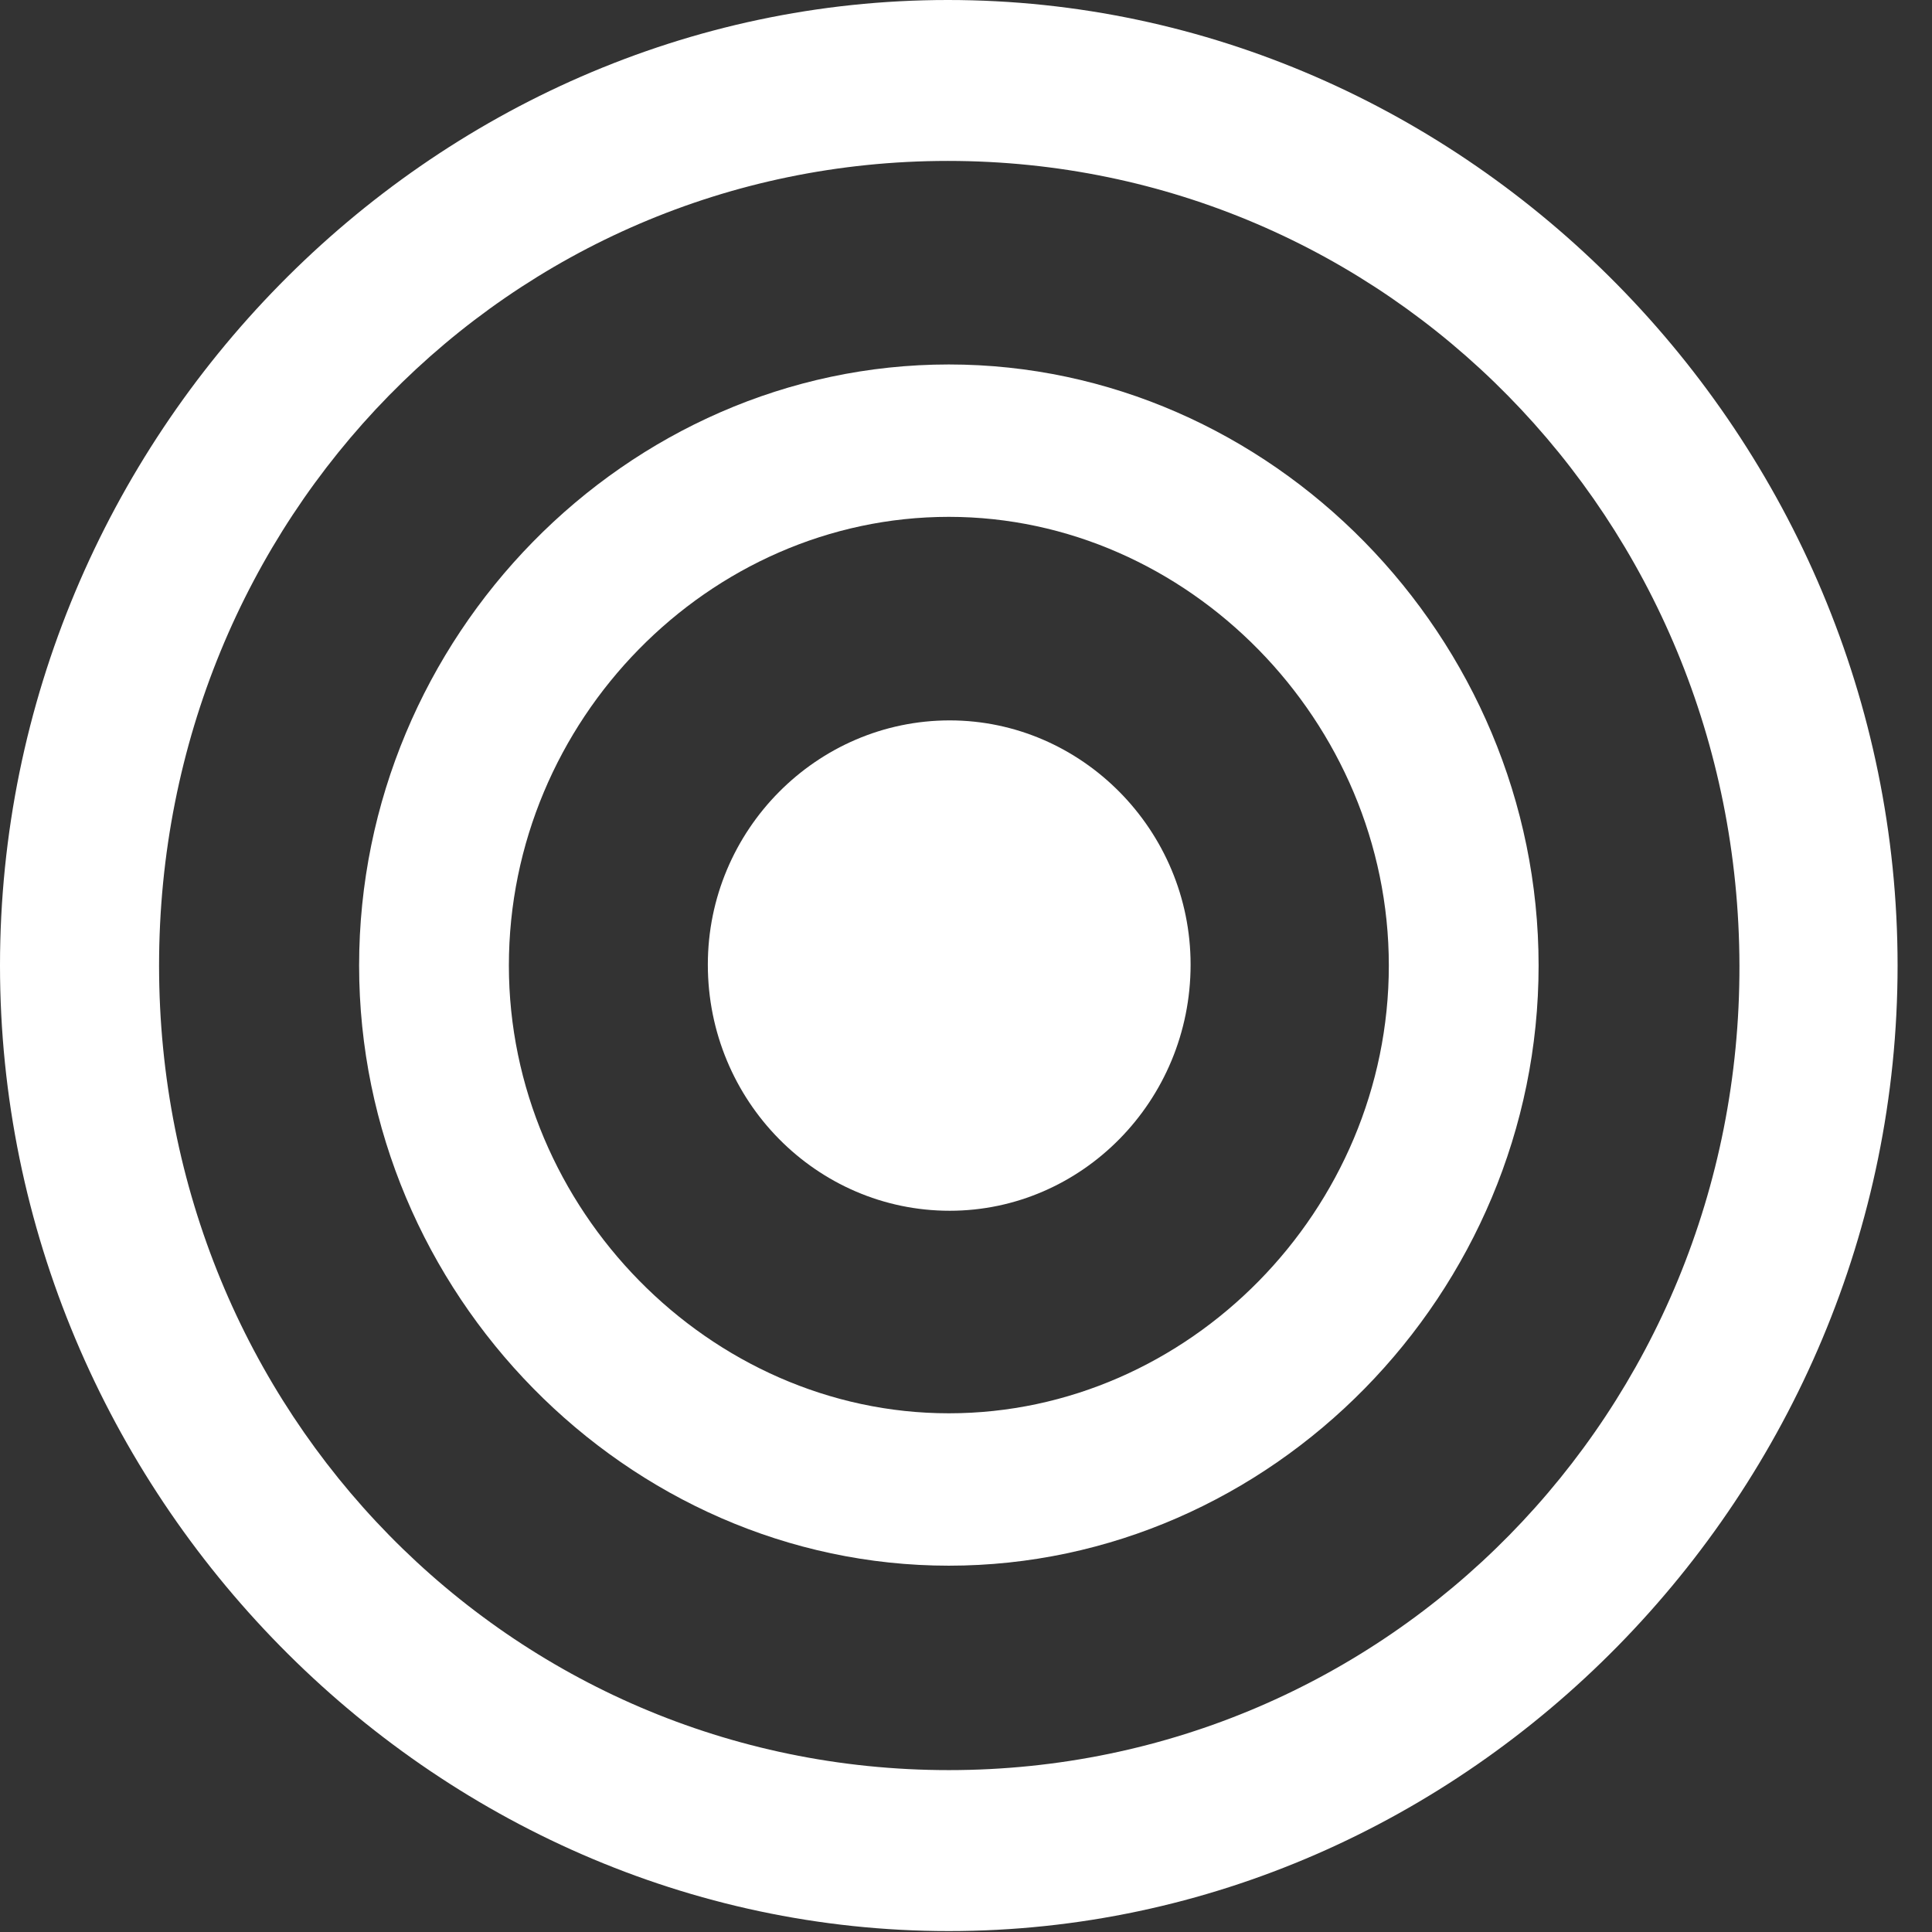
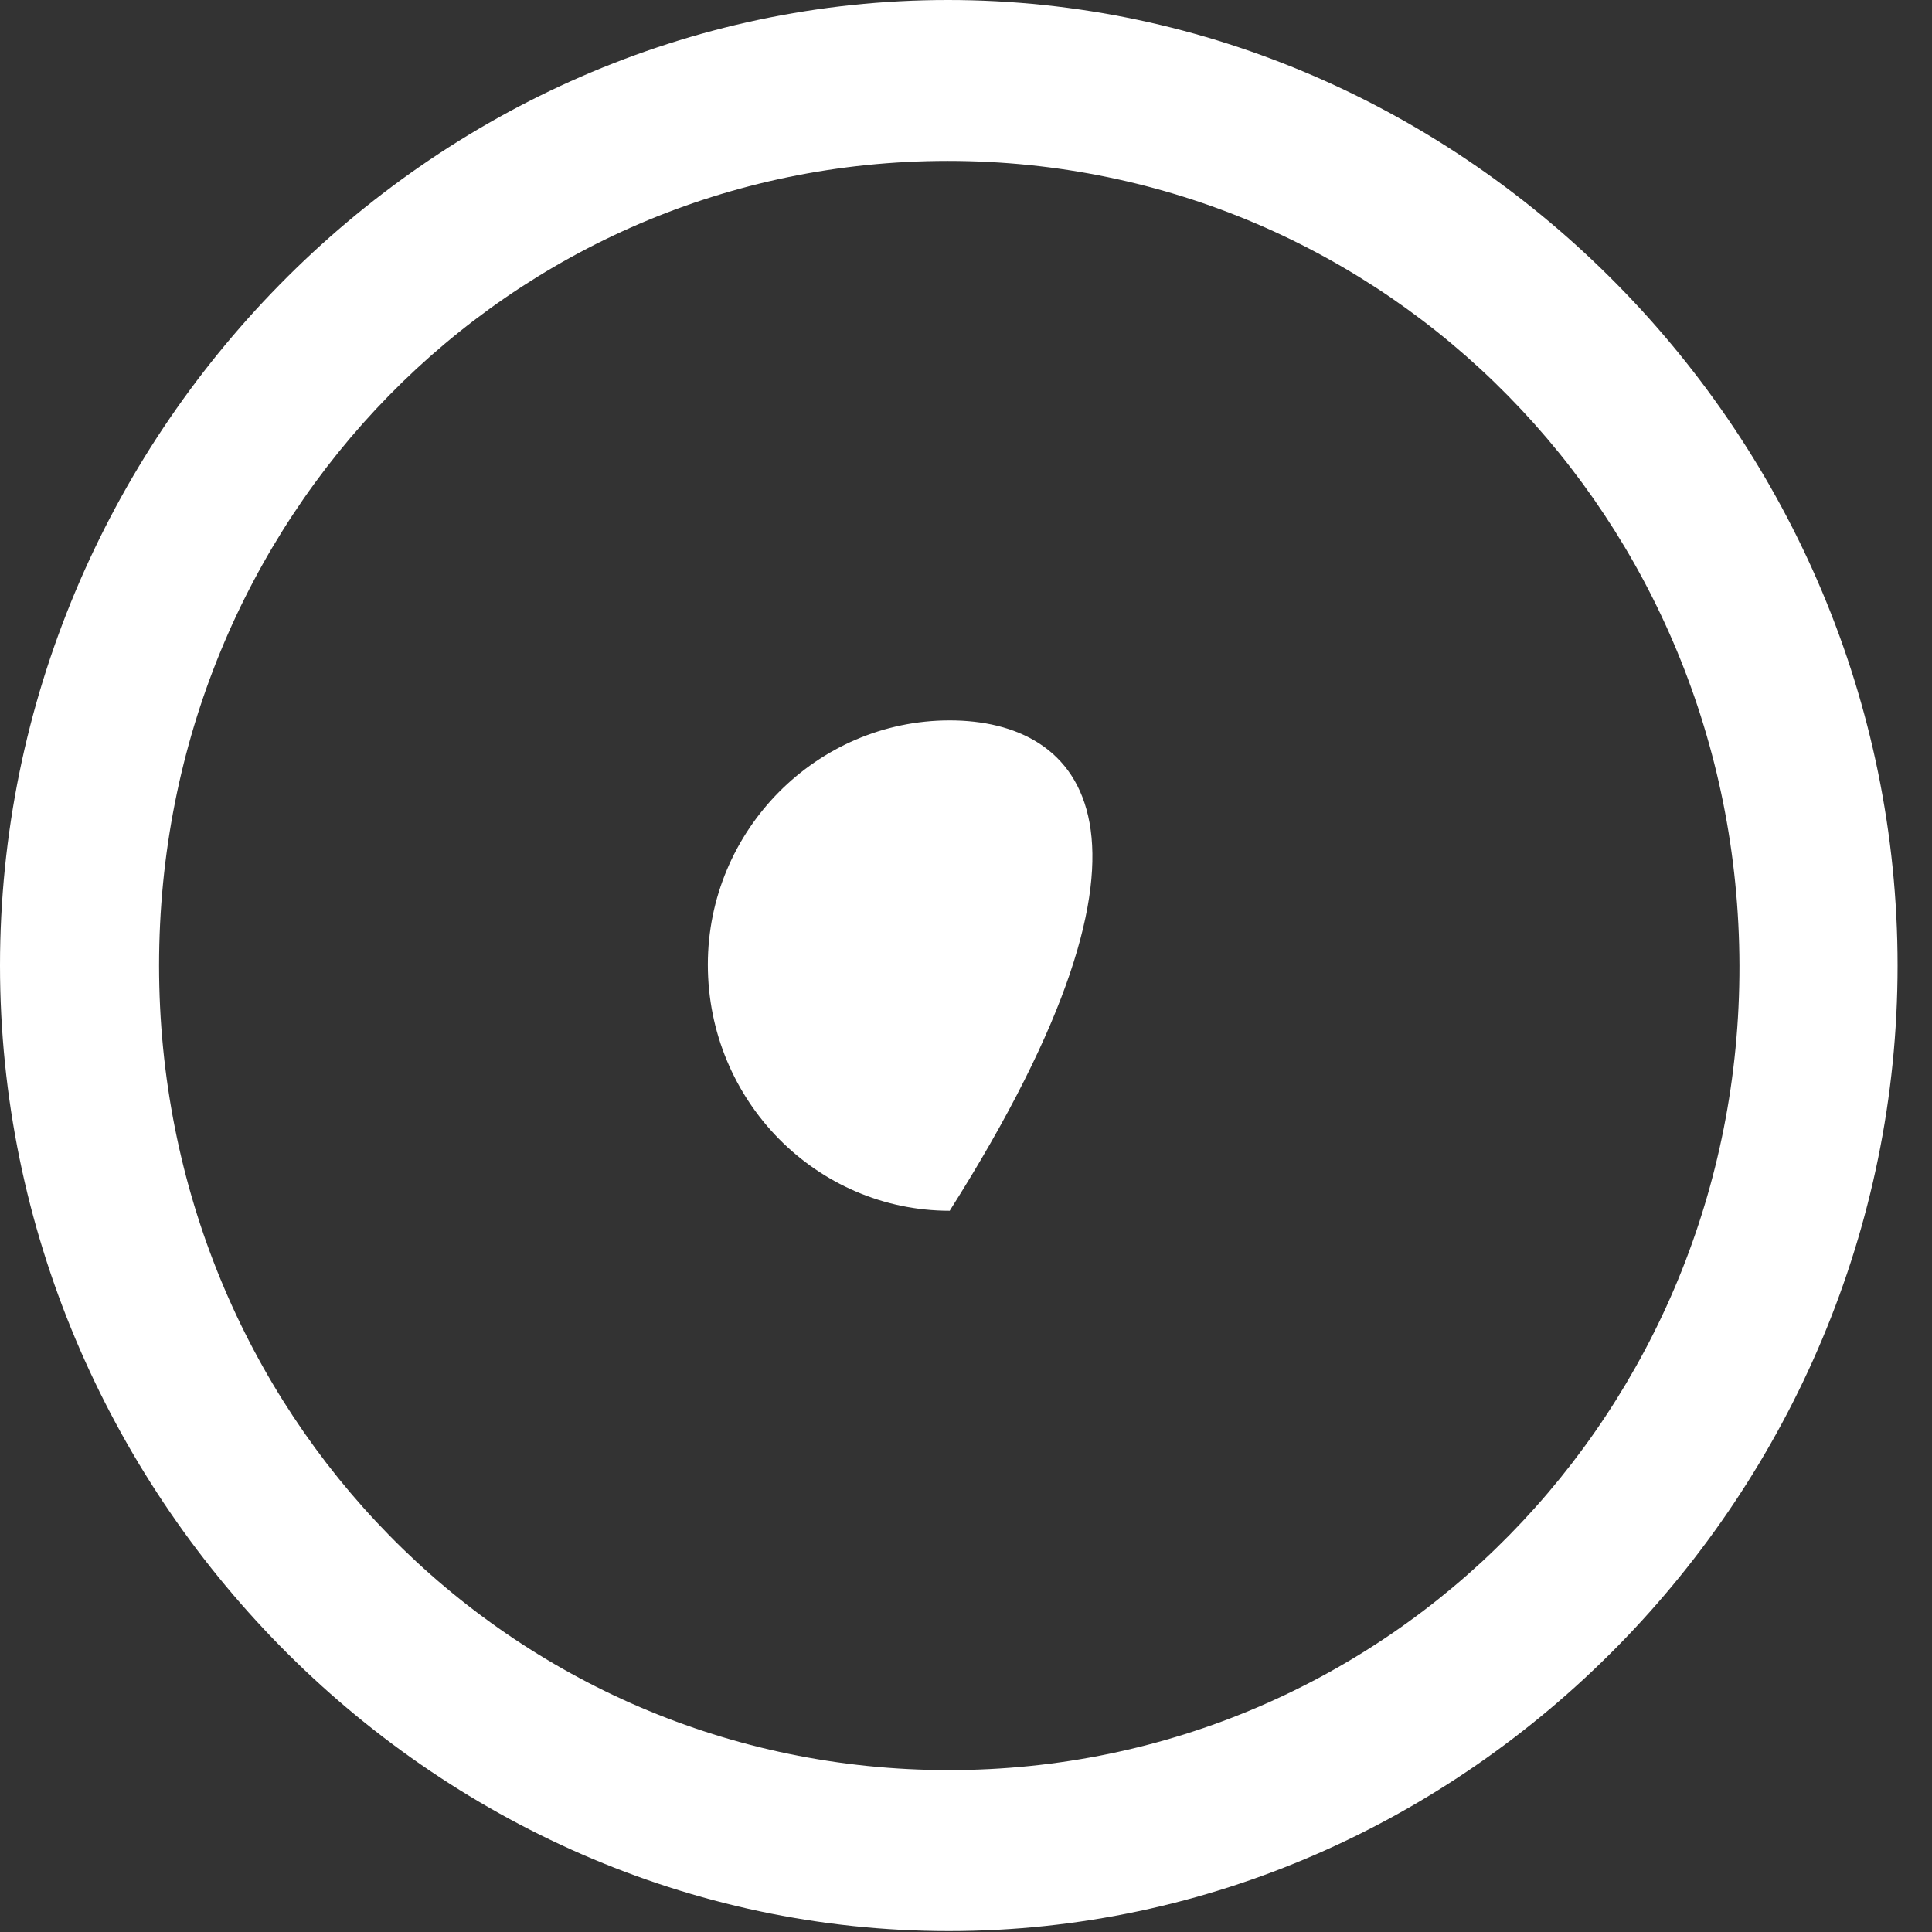
<svg xmlns="http://www.w3.org/2000/svg" width="48" height="48" viewBox="0 0 48 48" fill="none">
  <rect x="0" y="0" width="48" height="48" fill="#333333" stroke="none" />
  <path d="M23.573 47.977C36.468 47.977 47.145 37.088 47.145 23.988C47.145 10.865 36.445 0 23.549 0C10.677 0 0 10.865 0 23.988C0 37.088 10.7 47.977 23.573 47.977ZM23.573 43.978C12.664 43.978 3.952 35.089 3.952 23.988C3.952 12.888 12.641 3.998 23.549 3.998C34.457 3.998 43.193 12.888 43.216 23.988C43.239 35.089 34.48 43.978 23.573 43.978Z" fill="white" />
-   <path d="M23.574 38.899C31.593 38.899 38.226 32.126 38.226 23.989C38.226 15.828 31.57 9.055 23.574 9.055C15.555 9.055 8.922 15.828 8.922 23.989C8.922 32.126 15.578 38.899 23.574 38.899ZM23.574 35.113C17.634 35.113 12.643 30.033 12.643 23.989C12.643 17.897 17.611 12.841 23.574 12.841C29.513 12.841 34.505 17.921 34.505 23.989C34.505 30.056 29.536 35.113 23.574 35.113Z" fill="white" />
-   <path d="M23.595 30.081C26.876 30.081 29.58 27.353 29.58 23.966C29.58 20.627 26.876 17.898 23.595 17.898C20.29 17.898 17.586 20.627 17.586 23.966C17.586 27.353 20.29 30.081 23.595 30.081Z" fill="white" />
+   <path d="M23.595 30.081C29.58 20.627 26.876 17.898 23.595 17.898C20.29 17.898 17.586 20.627 17.586 23.966C17.586 27.353 20.29 30.081 23.595 30.081Z" fill="white" />
</svg>